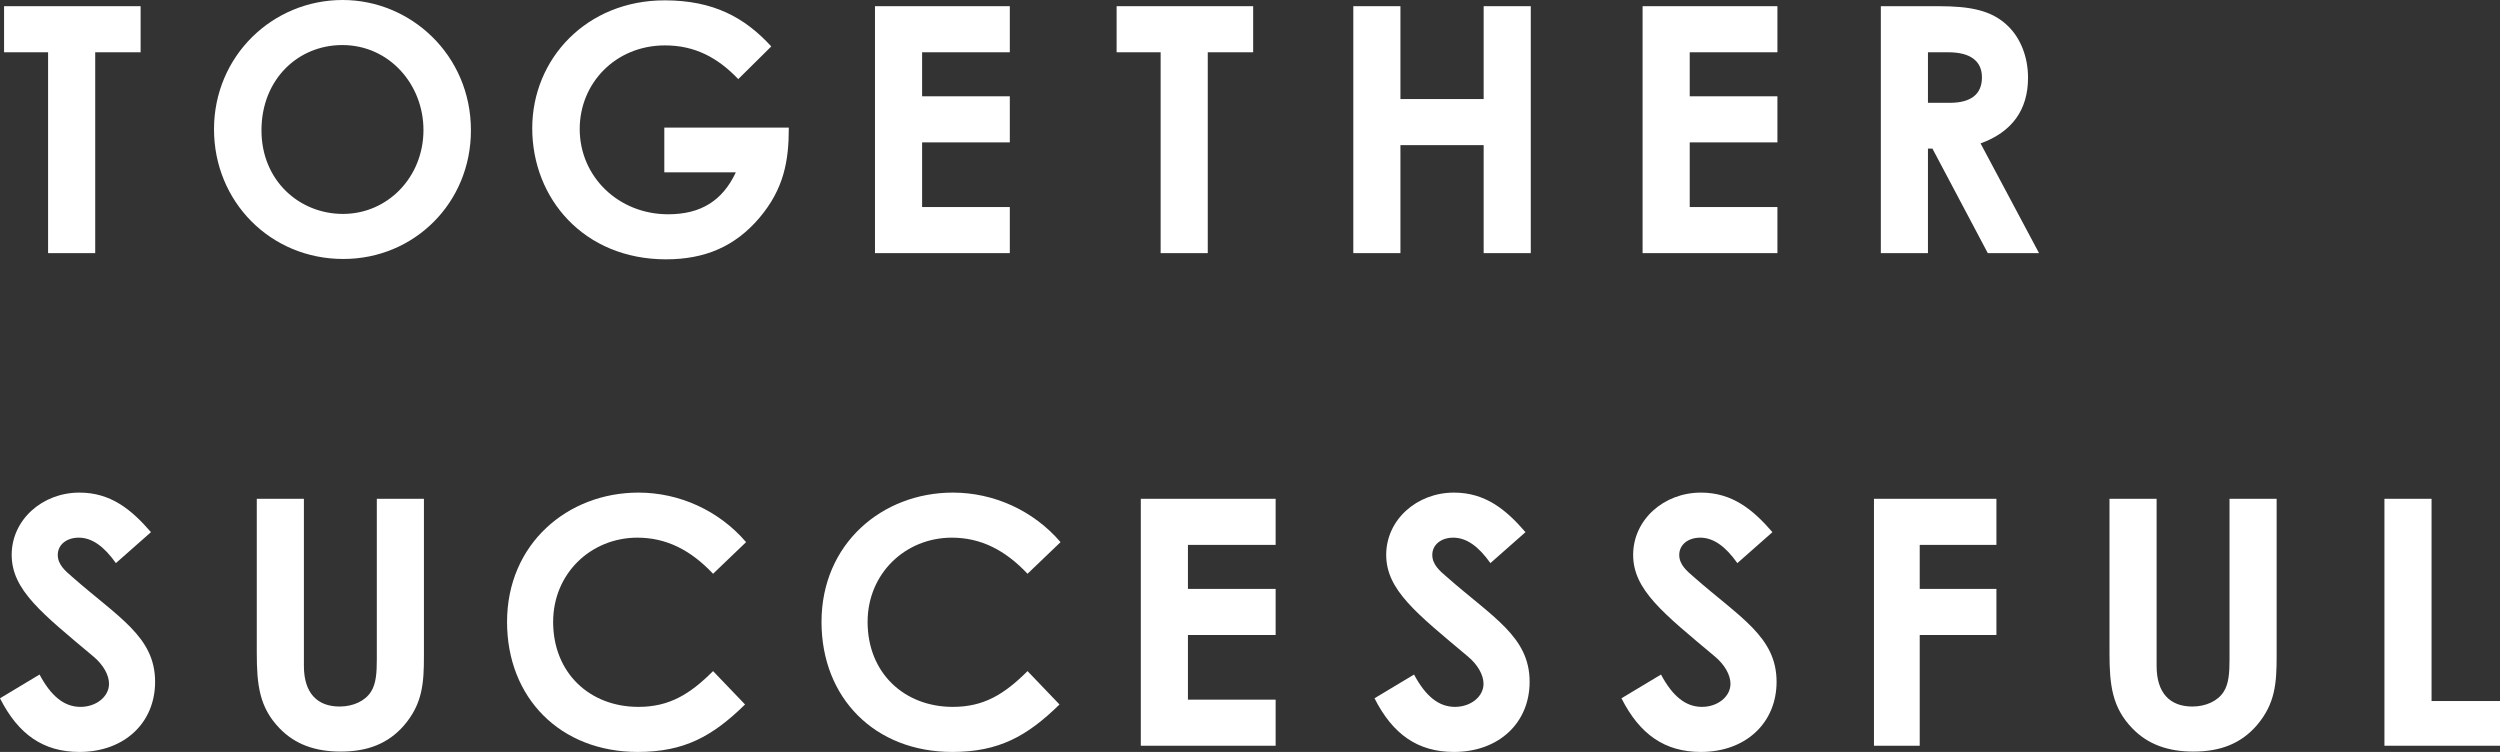
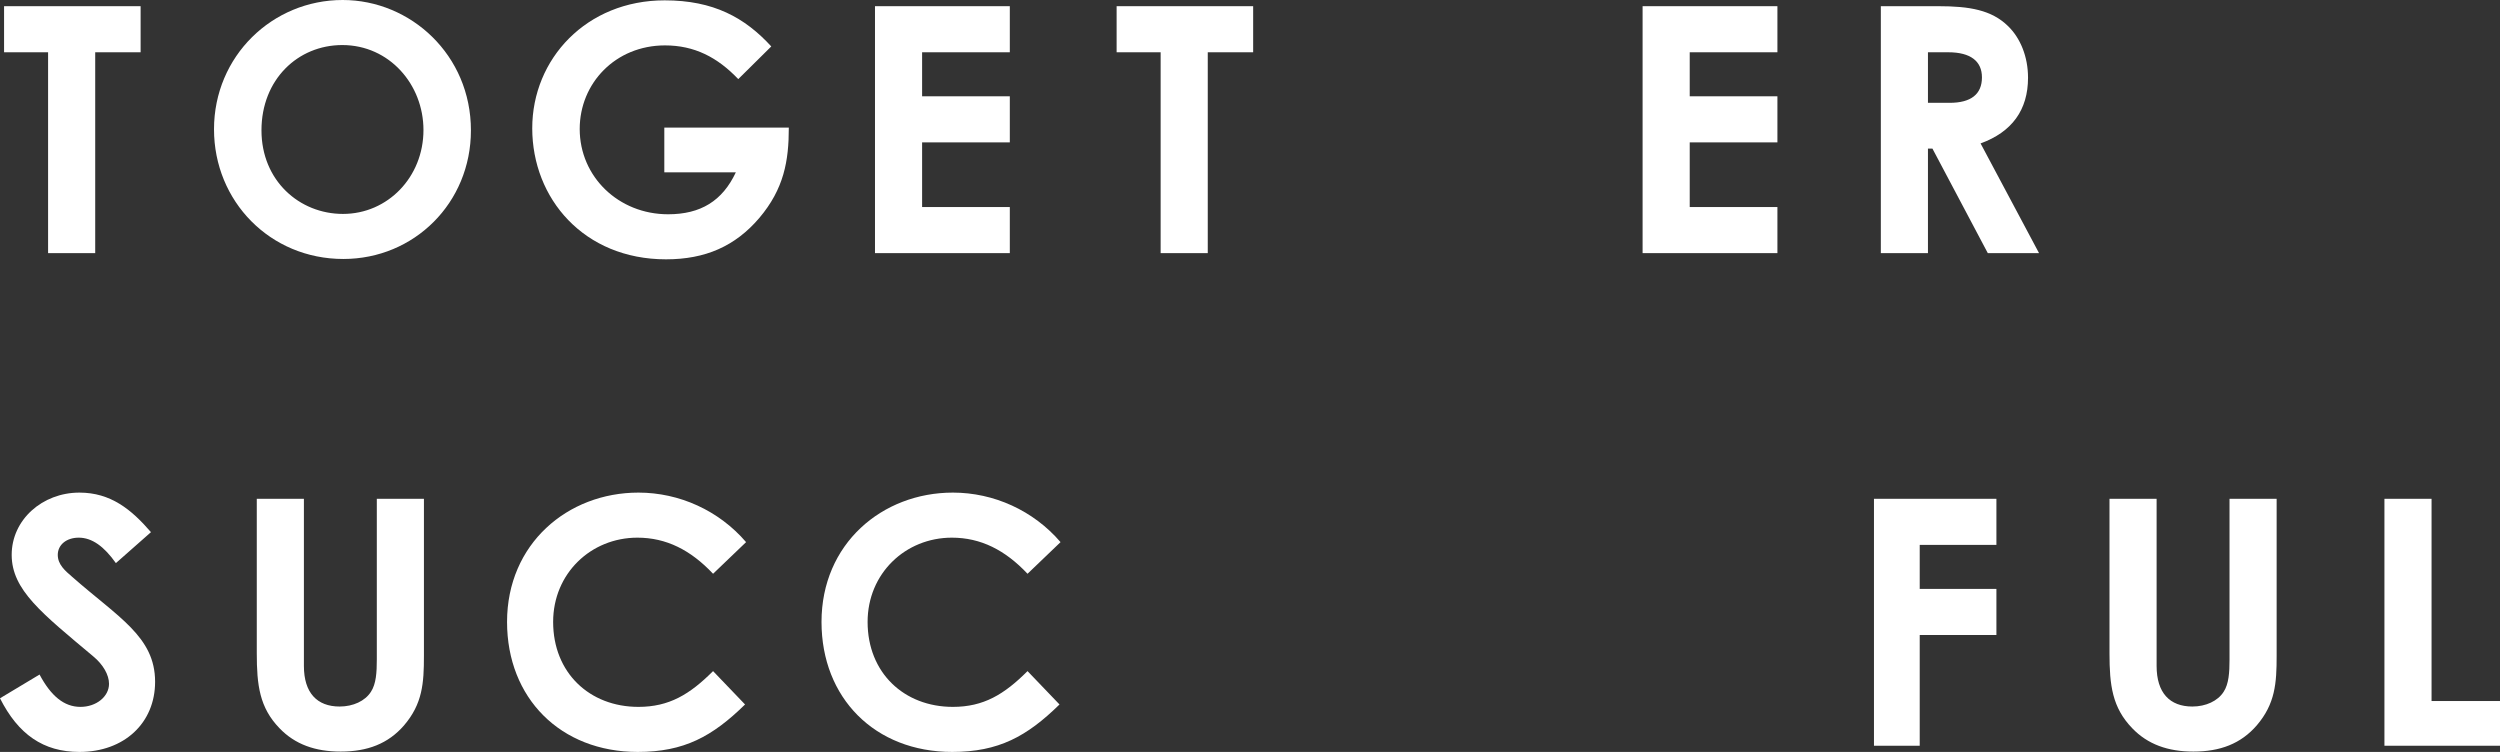
<svg xmlns="http://www.w3.org/2000/svg" id="Laag_1" data-name="Laag 1" viewBox="0 0 399.734 120.229">
  <rect x="0" y="0" width="399.734" height="120.229" fill="#333333" stroke="none" />
  <defs>
    <style>      .cls-1 {        fill: #fff;      }    </style>
  </defs>
  <path class="cls-1" d="M.651.99h21.832v7.368h-7.259v32.116h-7.534V8.358H.651V.99Z" />
  <path class="cls-1" d="M75.298,20.842c0,11.604-9.074,20.567-20.402,20.567-11.713,0-20.677-9.238-20.677-20.732C34.218,8.964,43.568,0,54.786,0c10.889,0,20.512,8.799,20.512,20.842ZM41.808,20.842c0,8.029,6.049,13.363,13.033,13.363,7.149,0,12.868-5.884,12.868-13.418,0-7.259-5.444-13.583-12.978-13.583-7.094,0-12.923,5.499-12.923,13.638Z" />
  <path class="cls-1" d="M126.126,20.402c0,5.334-.77,9.789-4.729,14.463-3.85,4.51-8.634,6.6-14.903,6.6-13.143,0-21.392-9.734-21.392-20.952C85.101,9.403,93.79.055,106.274.055c7.809,0,12.813,2.75,17.048,7.369l-5.279,5.225c-3.355-3.52-7.039-5.39-11.713-5.39-7.919,0-13.639,6.05-13.639,13.363,0,7.645,6.214,13.639,14.133,13.639,5.224,0,8.689-2.145,10.833-6.709h-11.438v-7.149h19.907Z" />
  <path class="cls-1" d="M139.905.99h21.557v7.368h-14.023v7.039h14.023v7.369h-14.023v10.339h14.023v7.369h-21.557V.99Z" />
  <path class="cls-1" d="M178.54.99h21.832v7.368h-7.259v32.116h-7.534V8.358h-7.039V.99Z" />
-   <path class="cls-1" d="M216.386.99h7.534v14.848h13.308V.99h7.534v39.484h-7.534v-17.268h-13.308v17.268h-7.534V.99Z" />
  <path class="cls-1" d="M262.64.99h21.557v7.368h-14.022v7.039h14.022v7.369h-14.022v10.339h14.022v7.369h-21.557V.99Z" />
  <path class="cls-1" d="M300.732.99h9.185c5.004,0,8.523.604,11.163,3.189,1.979,1.925,3.189,4.895,3.189,8.249,0,5.169-2.585,8.688-7.589,10.503l9.349,17.543h-8.193l-8.854-16.718h-.715v16.718h-7.534V.99ZM308.267,16.442h3.465c3.409,0,5.169-1.374,5.169-4.069,0-2.584-1.814-4.015-5.389-4.015h-3.245v8.084Z" />
  <path class="cls-1" d="M6.324,107.855c1.815,3.41,3.905,5.17,6.544,5.17,2.53,0,4.564-1.65,4.564-3.685,0-1.43-.935-3.08-2.53-4.399-8.194-6.874-13.033-10.614-13.033-16.223s4.894-9.954,10.833-9.954c5.004,0,8.304,2.694,11.438,6.324l-5.609,4.949c-1.87-2.64-3.794-4.069-5.939-4.069-1.98,0-3.354,1.154-3.354,2.75,0,1.539,1.155,2.529,2.31,3.52,7.369,6.488,13.253,9.568,13.253,16.772,0,6.599-4.949,11.219-12.098,11.219C6.929,120.229,2.915,117.425,0,111.65l6.324-3.795Z" />
  <path class="cls-1" d="M41.058,79.755h7.534v26.726c0,4.29,2.09,6.489,5.719,6.489,2.145,0,4.069-.88,5.004-2.364.825-1.265.935-3.08.935-5.169v-25.682h7.534v25.131c0,4.345-.22,7.645-3.189,11.109-2.53,2.914-5.83,4.179-10.119,4.179-4.07,0-7.314-1.154-9.789-3.739-3.189-3.3-3.629-6.874-3.629-11.988v-24.691Z" />
  <path class="cls-1" d="M119.129,112.64c-5.224,5.114-9.734,7.589-17.158,7.589-12.374,0-20.897-8.634-20.897-20.788,0-12.482,9.679-20.677,21.007-20.677,6.544,0,12.868,2.859,17.213,7.919l-5.279,5.06c-3.575-3.795-7.479-5.774-12.099-5.774-7.424,0-13.473,5.719-13.473,13.473,0,8.14,5.829,13.584,13.638,13.584,4.895,0,8.194-1.98,11.934-5.72l5.114,5.335Z" />
  <path class="cls-1" d="M169.409,112.64c-5.224,5.114-9.734,7.589-17.158,7.589-12.374,0-20.897-8.634-20.897-20.788,0-12.482,9.679-20.677,21.007-20.677,6.544,0,12.868,2.859,17.213,7.919l-5.279,5.06c-3.575-3.795-7.479-5.774-12.099-5.774-7.424,0-13.473,5.719-13.473,13.473,0,8.14,5.829,13.584,13.638,13.584,4.895,0,8.194-1.98,11.934-5.72l5.114,5.335Z" />
-   <path class="cls-1" d="M182.408,79.755h21.558v7.368h-14.023v7.039h14.023v7.369h-14.023v10.339h14.023v7.369h-21.558v-39.484Z" />
-   <path class="cls-1" d="M226.099,107.855c1.814,3.41,3.904,5.17,6.544,5.17,2.53,0,4.564-1.65,4.564-3.685,0-1.43-.935-3.08-2.529-4.399-8.194-6.874-13.033-10.614-13.033-16.223s4.895-9.954,10.833-9.954c5.005,0,8.305,2.694,11.438,6.324l-5.608,4.949c-1.87-2.64-3.795-4.069-5.939-4.069-1.979,0-3.354,1.154-3.354,2.75,0,1.539,1.154,2.529,2.31,3.52,7.369,6.488,13.253,9.568,13.253,16.772,0,6.599-4.949,11.219-12.099,11.219-5.773,0-9.788-2.805-12.703-8.579l6.324-3.795Z" />
-   <path class="cls-1" d="M265.585,107.855c1.814,3.41,3.904,5.17,6.544,5.17,2.53,0,4.564-1.65,4.564-3.685,0-1.43-.935-3.08-2.529-4.399-8.194-6.874-13.033-10.614-13.033-16.223s4.895-9.954,10.833-9.954c5.005,0,8.305,2.694,11.438,6.324l-5.608,4.949c-1.87-2.64-3.795-4.069-5.939-4.069-1.979,0-3.354,1.154-3.354,2.75,0,1.539,1.154,2.529,2.31,3.52,7.369,6.488,13.253,9.568,13.253,16.772,0,6.599-4.949,11.219-12.099,11.219-5.773,0-9.788-2.805-12.703-8.579l6.324-3.795Z" />
  <path class="cls-1" d="M299.636,79.755h19.577v7.368h-12.264v7.039h12.264v7.369h-12.264v17.708h-7.313v-39.484Z" />
  <path class="cls-1" d="M337.294,79.755h7.534v26.726c0,4.29,2.09,6.489,5.719,6.489,2.146,0,4.069-.88,5.005-2.364.824-1.265.935-3.08.935-5.169v-25.682h7.534v25.131c0,4.345-.22,7.645-3.189,11.109-2.53,2.914-5.829,4.179-10.119,4.179-4.069,0-7.313-1.154-9.788-3.739-3.189-3.3-3.63-6.874-3.63-11.988v-24.691Z" />
  <path class="cls-1" d="M381.256,79.755h7.533v32.335h10.944v7.149h-18.478v-39.484Z" />
</svg>